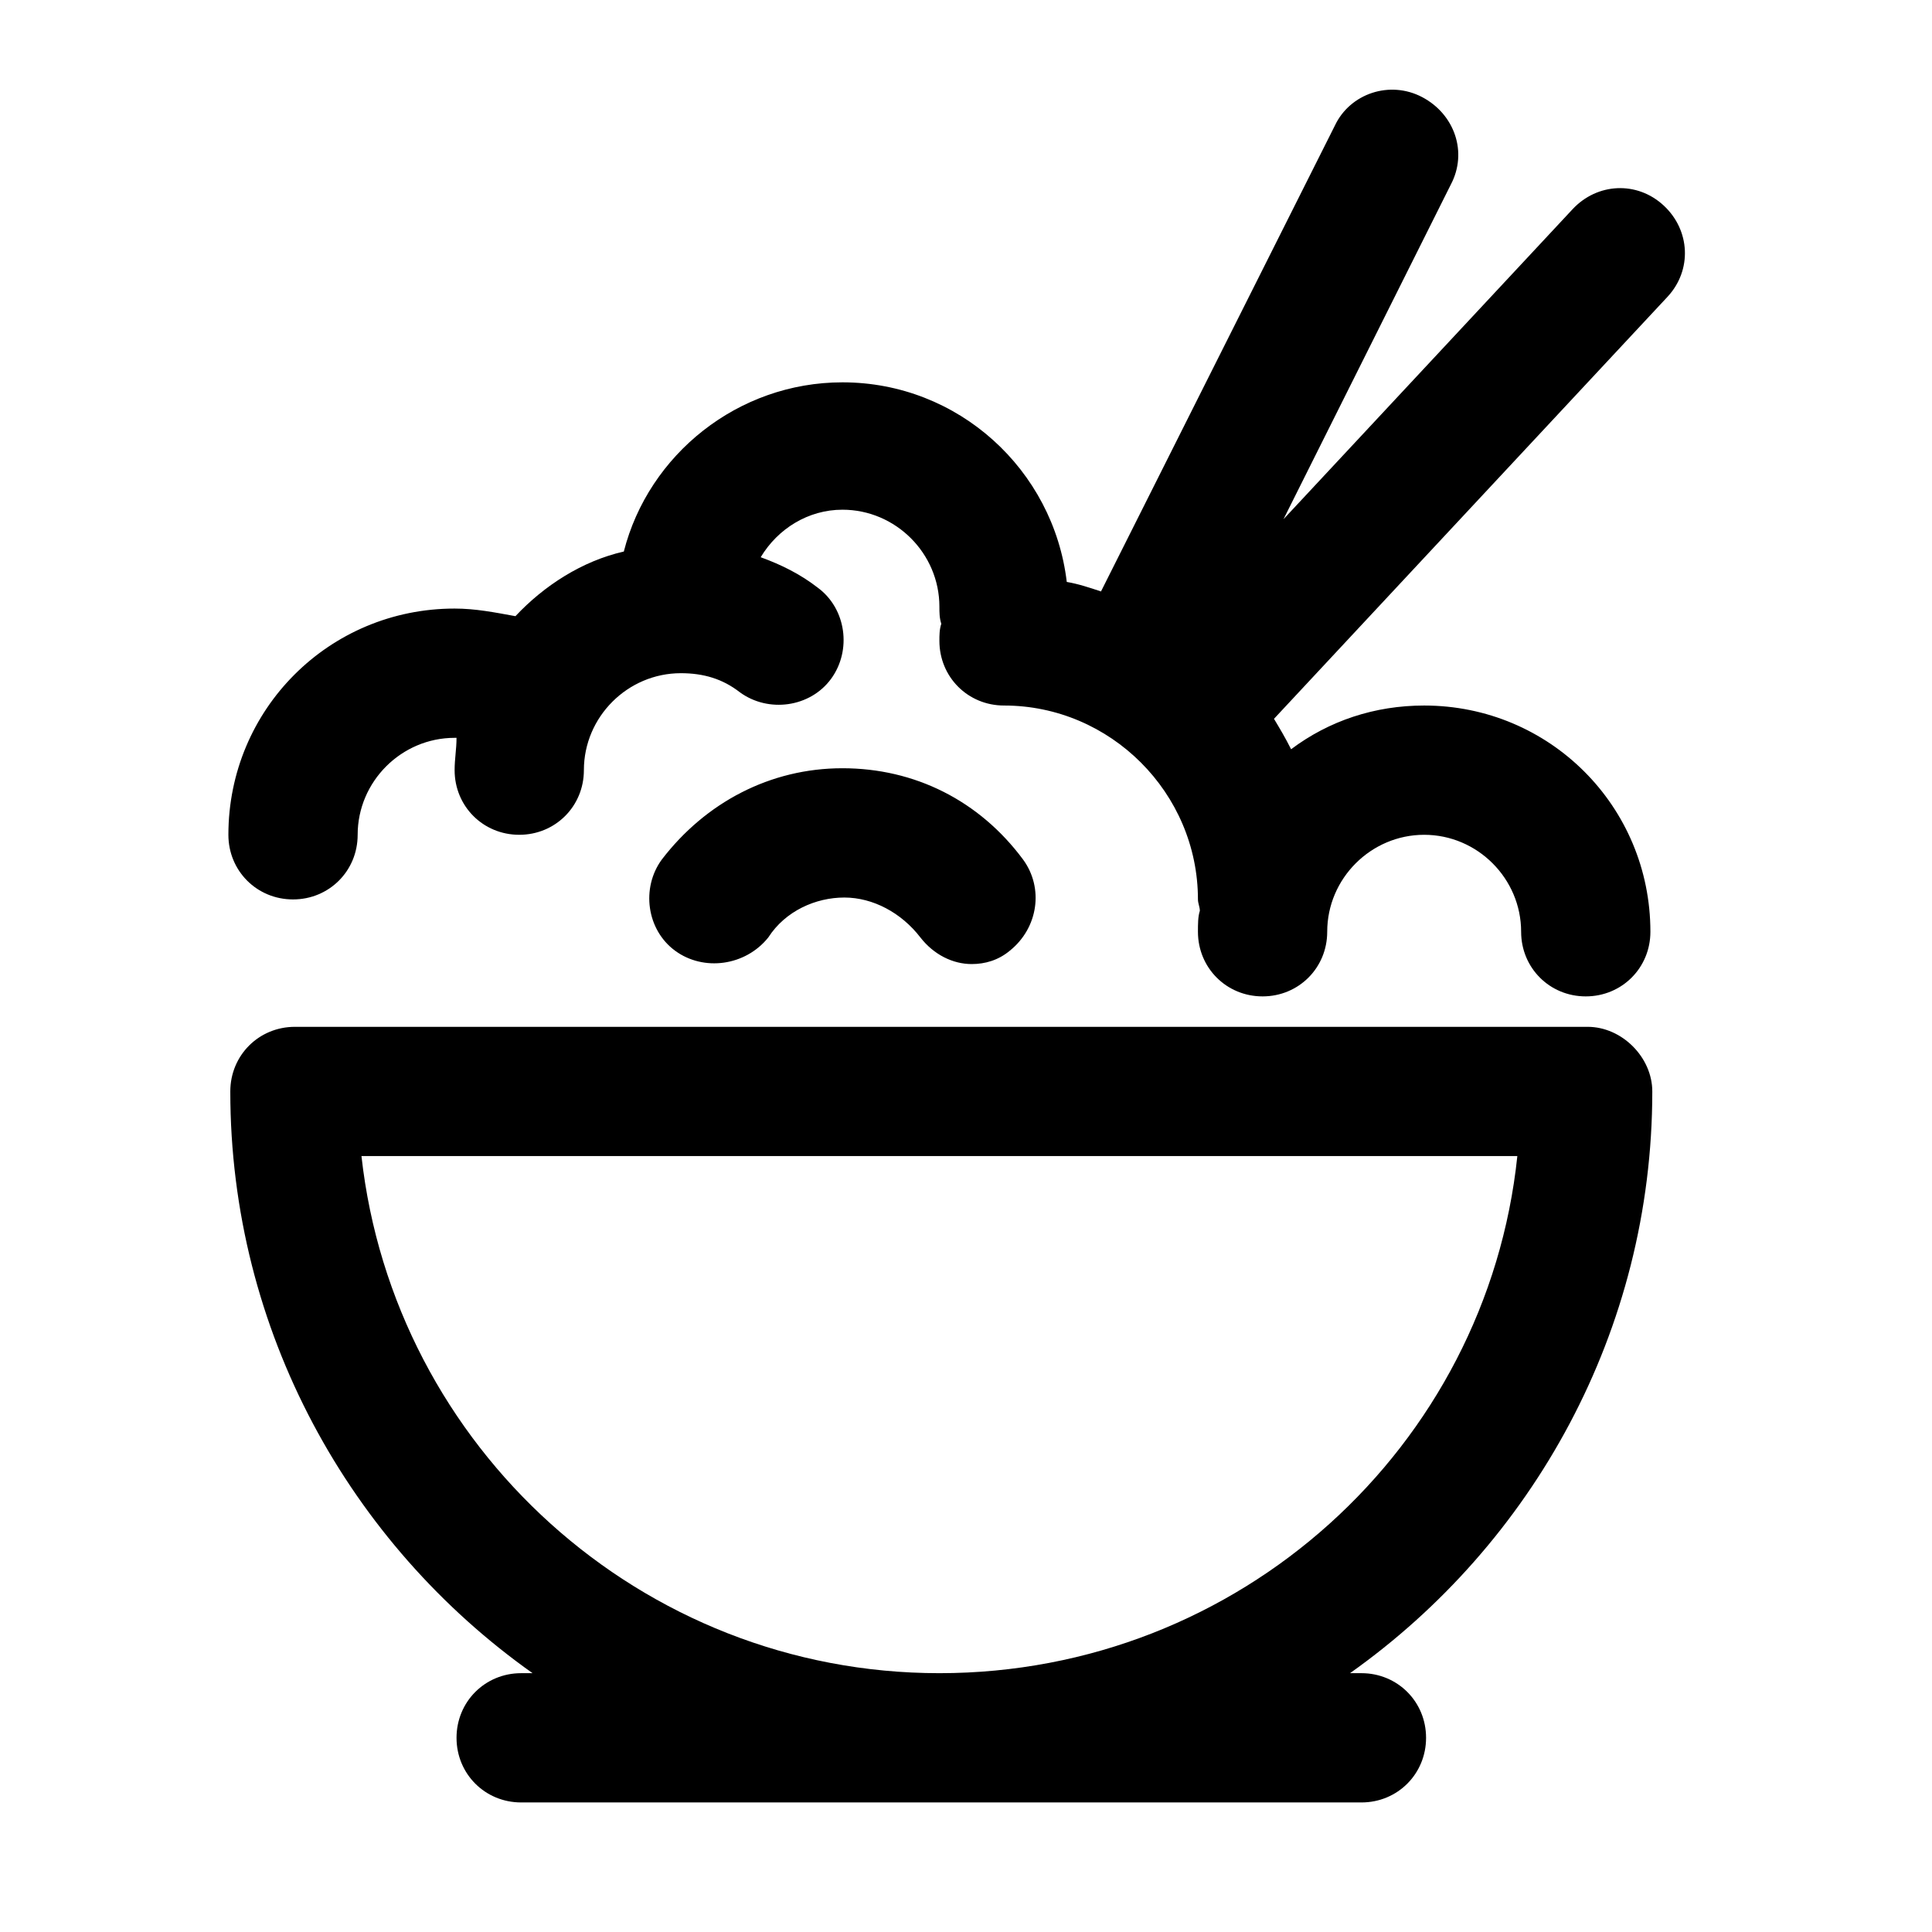
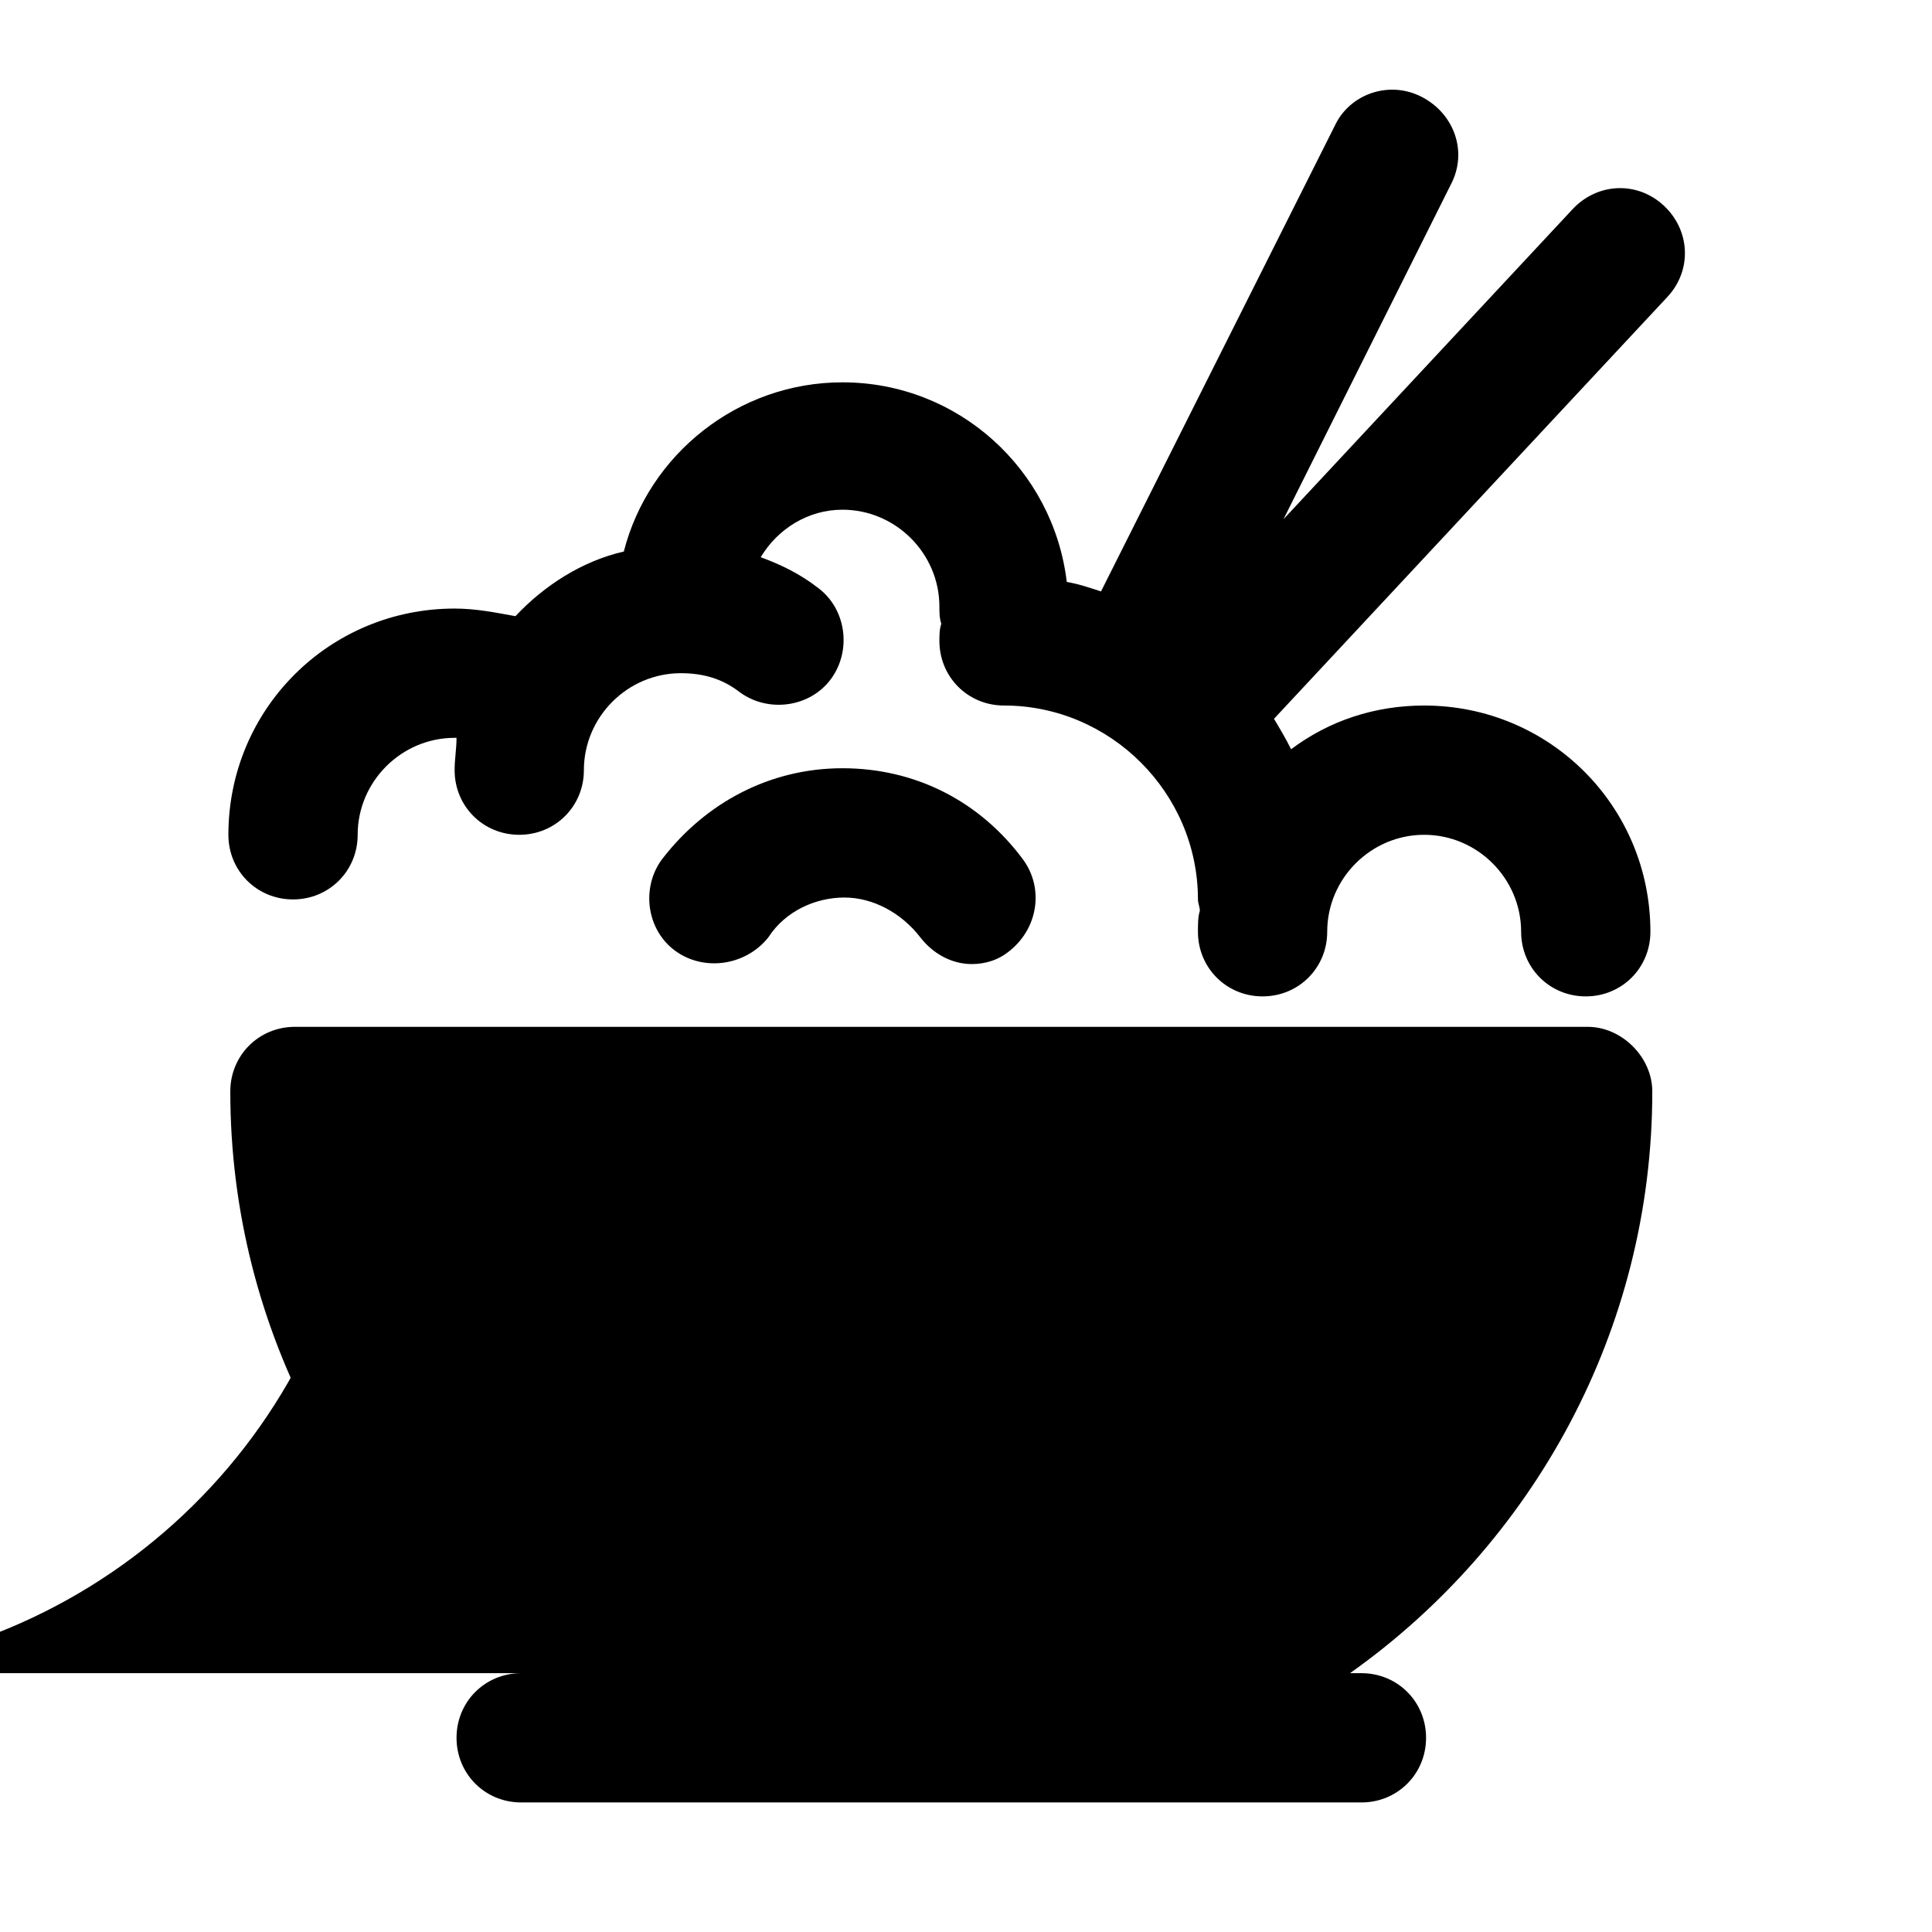
<svg xmlns="http://www.w3.org/2000/svg" fill="#000000" width="800px" height="800px" version="1.1" viewBox="144 144 512 512">
-   <path d="m564.75 416.12h-342.59c-9.574 0-17.129 7.559-17.129 17.129 0 63.48 31.738 119.91 80.105 154.16h-3.023c-9.574 0-17.129 7.559-17.129 17.129 0 9.574 7.559 17.129 17.129 17.129h222.68c9.574 0 17.129-7.559 17.129-17.129 0-9.574-7.559-17.129-17.129-17.129h-3.023c48.367-34.258 80.105-90.688 80.105-154.16 0-9.07-8.062-17.129-17.129-17.129zm-171.8 171.29c-79.098 0-144.59-59.953-153.16-137.04h306.32c-8.062 77.082-73.559 137.04-153.16 137.04zm-70.031-191.45c-7.559-5.543-9.07-16.625-3.527-24.184 11.586-15.113 28.719-24.184 47.863-24.184s36.273 8.566 47.863 24.184c5.543 7.559 4.031 18.137-3.527 24.184-3.023 2.519-6.551 3.527-10.078 3.527-5.039 0-10.078-2.519-13.602-7.055-5.039-6.551-12.594-10.578-20.152-10.578s-15.617 3.527-20.152 10.578c-6.047 7.559-17.129 9.07-24.688 3.527zm158.7-61.465c1.512 2.519 3.023 5.039 4.535 8.062 10.078-7.559 22.168-11.586 35.266-11.586 33.25 0 59.953 26.703 59.953 59.953 0 9.574-7.559 17.129-17.129 17.129-9.574 0-17.129-7.559-17.129-17.129 0-14.105-11.586-25.695-25.695-25.695-14.105 0-25.695 11.586-25.695 25.695 0 9.574-7.559 17.129-17.129 17.129-9.574 0-17.129-7.559-17.129-17.129 0-2.016 0-4.031 0.504-5.543 0-1.008-0.504-2.016-0.504-3.023 0-28.215-23.176-51.387-51.387-51.387-9.574 0-17.129-7.559-17.129-17.129 0-1.512 0-3.023 0.504-4.535-0.504-1.512-0.504-3.023-0.504-4.535 0-14.105-11.586-25.695-25.695-25.695-9.07 0-17.129 5.039-21.664 12.594 5.543 2.016 10.578 4.535 15.113 8.062 7.559 5.543 9.07 16.625 3.527 24.184-5.543 7.559-16.625 9.07-24.184 3.527-4.535-3.527-9.574-5.039-15.617-5.039-14.105 0-25.695 11.586-25.695 25.695 0 9.574-7.559 17.129-17.129 17.129-9.574 0-17.129-7.559-17.129-17.129 0-3.023 0.504-5.543 0.504-8.566h-0.504c-14.105 0-25.695 11.586-25.695 25.695 0 9.574-7.559 17.129-17.129 17.129-9.574 0-17.129-7.559-17.129-17.129 0-33.25 26.703-59.953 59.953-59.953 5.543 0 10.578 1.008 16.121 2.016 7.559-8.062 17.633-14.609 28.719-17.129 6.551-25.695 30.23-44.84 57.938-44.84 30.73 0 55.922 23.176 59.449 52.898 3.023 0.504 6.047 1.512 9.07 2.519l61.965-123.43c4.031-8.566 14.609-12.09 23.176-7.559 8.566 4.535 12.09 14.609 7.559 23.176l-44.336 88.672 76.578-82.121c6.551-7.055 17.129-7.559 24.184-1.008 7.055 6.551 7.559 17.129 1.008 24.184z" />
+   <path d="m564.75 416.12h-342.59c-9.574 0-17.129 7.559-17.129 17.129 0 63.48 31.738 119.91 80.105 154.16h-3.023c-9.574 0-17.129 7.559-17.129 17.129 0 9.574 7.559 17.129 17.129 17.129h222.68c9.574 0 17.129-7.559 17.129-17.129 0-9.574-7.559-17.129-17.129-17.129h-3.023c48.367-34.258 80.105-90.688 80.105-154.16 0-9.07-8.062-17.129-17.129-17.129zm-171.8 171.29c-79.098 0-144.59-59.953-153.16-137.04c-8.062 77.082-73.559 137.04-153.16 137.04zm-70.031-191.45c-7.559-5.543-9.07-16.625-3.527-24.184 11.586-15.113 28.719-24.184 47.863-24.184s36.273 8.566 47.863 24.184c5.543 7.559 4.031 18.137-3.527 24.184-3.023 2.519-6.551 3.527-10.078 3.527-5.039 0-10.078-2.519-13.602-7.055-5.039-6.551-12.594-10.578-20.152-10.578s-15.617 3.527-20.152 10.578c-6.047 7.559-17.129 9.07-24.688 3.527zm158.7-61.465c1.512 2.519 3.023 5.039 4.535 8.062 10.078-7.559 22.168-11.586 35.266-11.586 33.25 0 59.953 26.703 59.953 59.953 0 9.574-7.559 17.129-17.129 17.129-9.574 0-17.129-7.559-17.129-17.129 0-14.105-11.586-25.695-25.695-25.695-14.105 0-25.695 11.586-25.695 25.695 0 9.574-7.559 17.129-17.129 17.129-9.574 0-17.129-7.559-17.129-17.129 0-2.016 0-4.031 0.504-5.543 0-1.008-0.504-2.016-0.504-3.023 0-28.215-23.176-51.387-51.387-51.387-9.574 0-17.129-7.559-17.129-17.129 0-1.512 0-3.023 0.504-4.535-0.504-1.512-0.504-3.023-0.504-4.535 0-14.105-11.586-25.695-25.695-25.695-9.07 0-17.129 5.039-21.664 12.594 5.543 2.016 10.578 4.535 15.113 8.062 7.559 5.543 9.07 16.625 3.527 24.184-5.543 7.559-16.625 9.07-24.184 3.527-4.535-3.527-9.574-5.039-15.617-5.039-14.105 0-25.695 11.586-25.695 25.695 0 9.574-7.559 17.129-17.129 17.129-9.574 0-17.129-7.559-17.129-17.129 0-3.023 0.504-5.543 0.504-8.566h-0.504c-14.105 0-25.695 11.586-25.695 25.695 0 9.574-7.559 17.129-17.129 17.129-9.574 0-17.129-7.559-17.129-17.129 0-33.25 26.703-59.953 59.953-59.953 5.543 0 10.578 1.008 16.121 2.016 7.559-8.062 17.633-14.609 28.719-17.129 6.551-25.695 30.23-44.84 57.938-44.84 30.73 0 55.922 23.176 59.449 52.898 3.023 0.504 6.047 1.512 9.07 2.519l61.965-123.43c4.031-8.566 14.609-12.09 23.176-7.559 8.566 4.535 12.09 14.609 7.559 23.176l-44.336 88.672 76.578-82.121c6.551-7.055 17.129-7.559 24.184-1.008 7.055 6.551 7.559 17.129 1.008 24.184z" />
</svg>